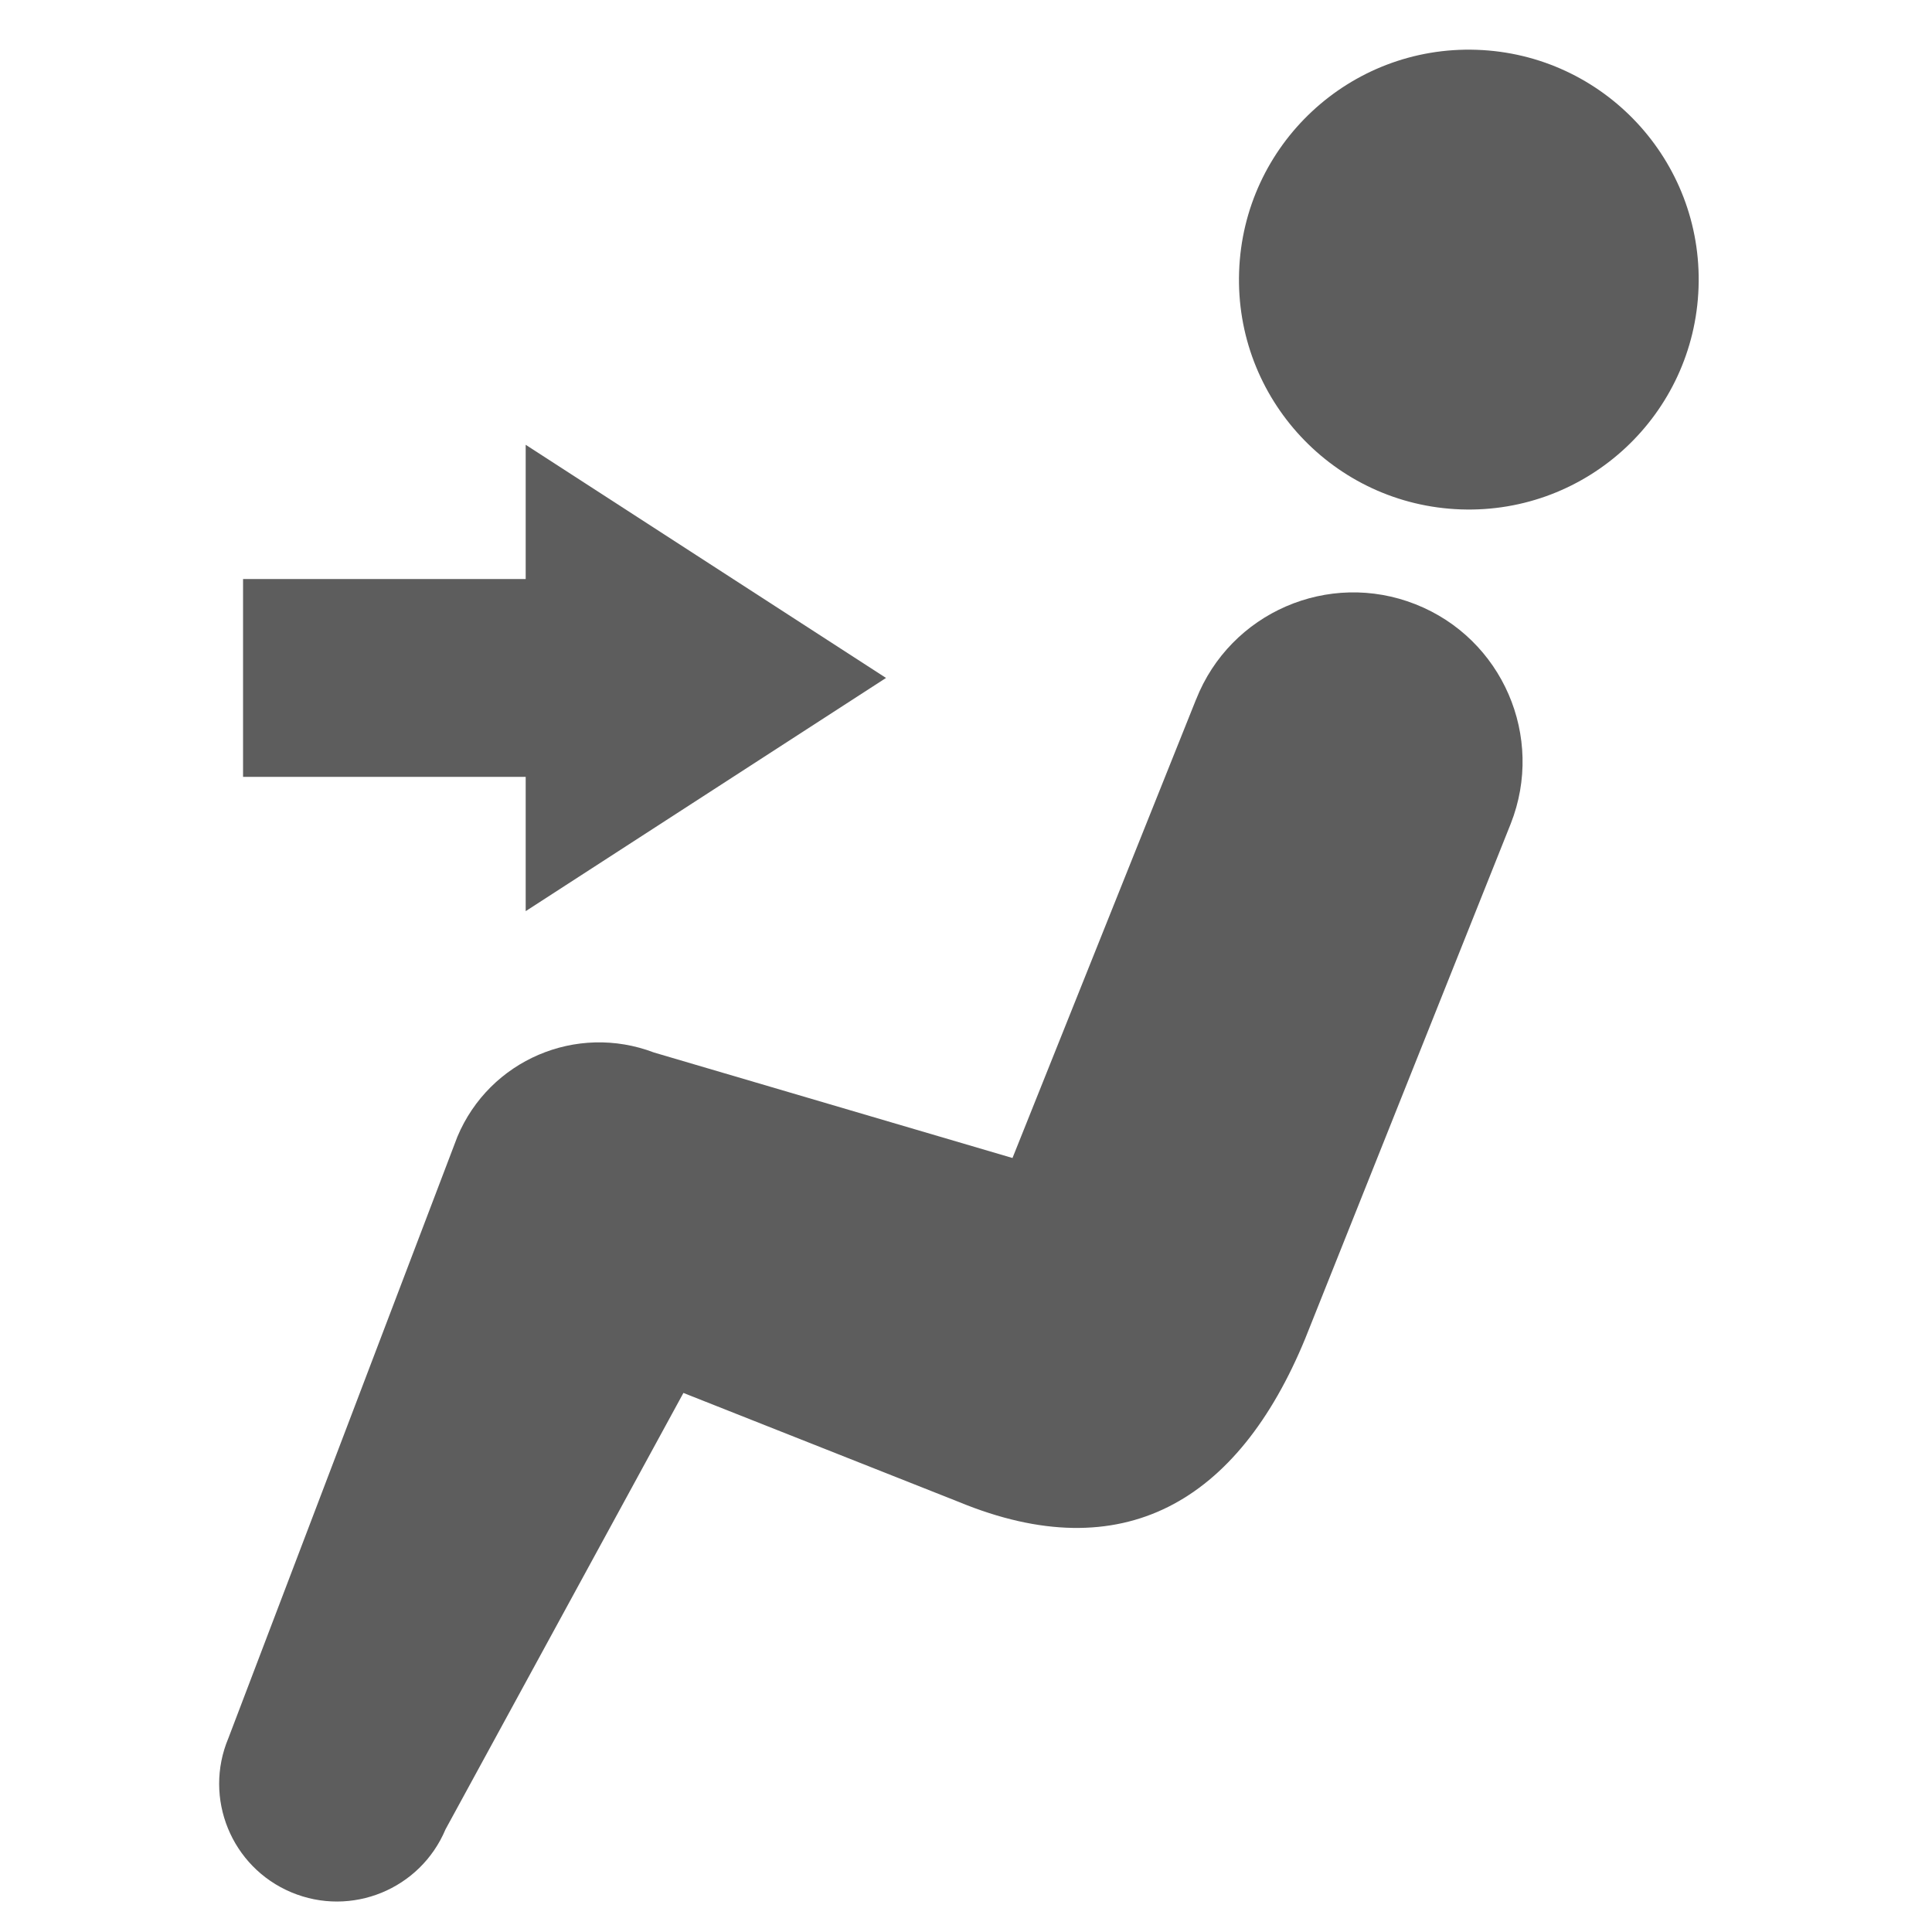
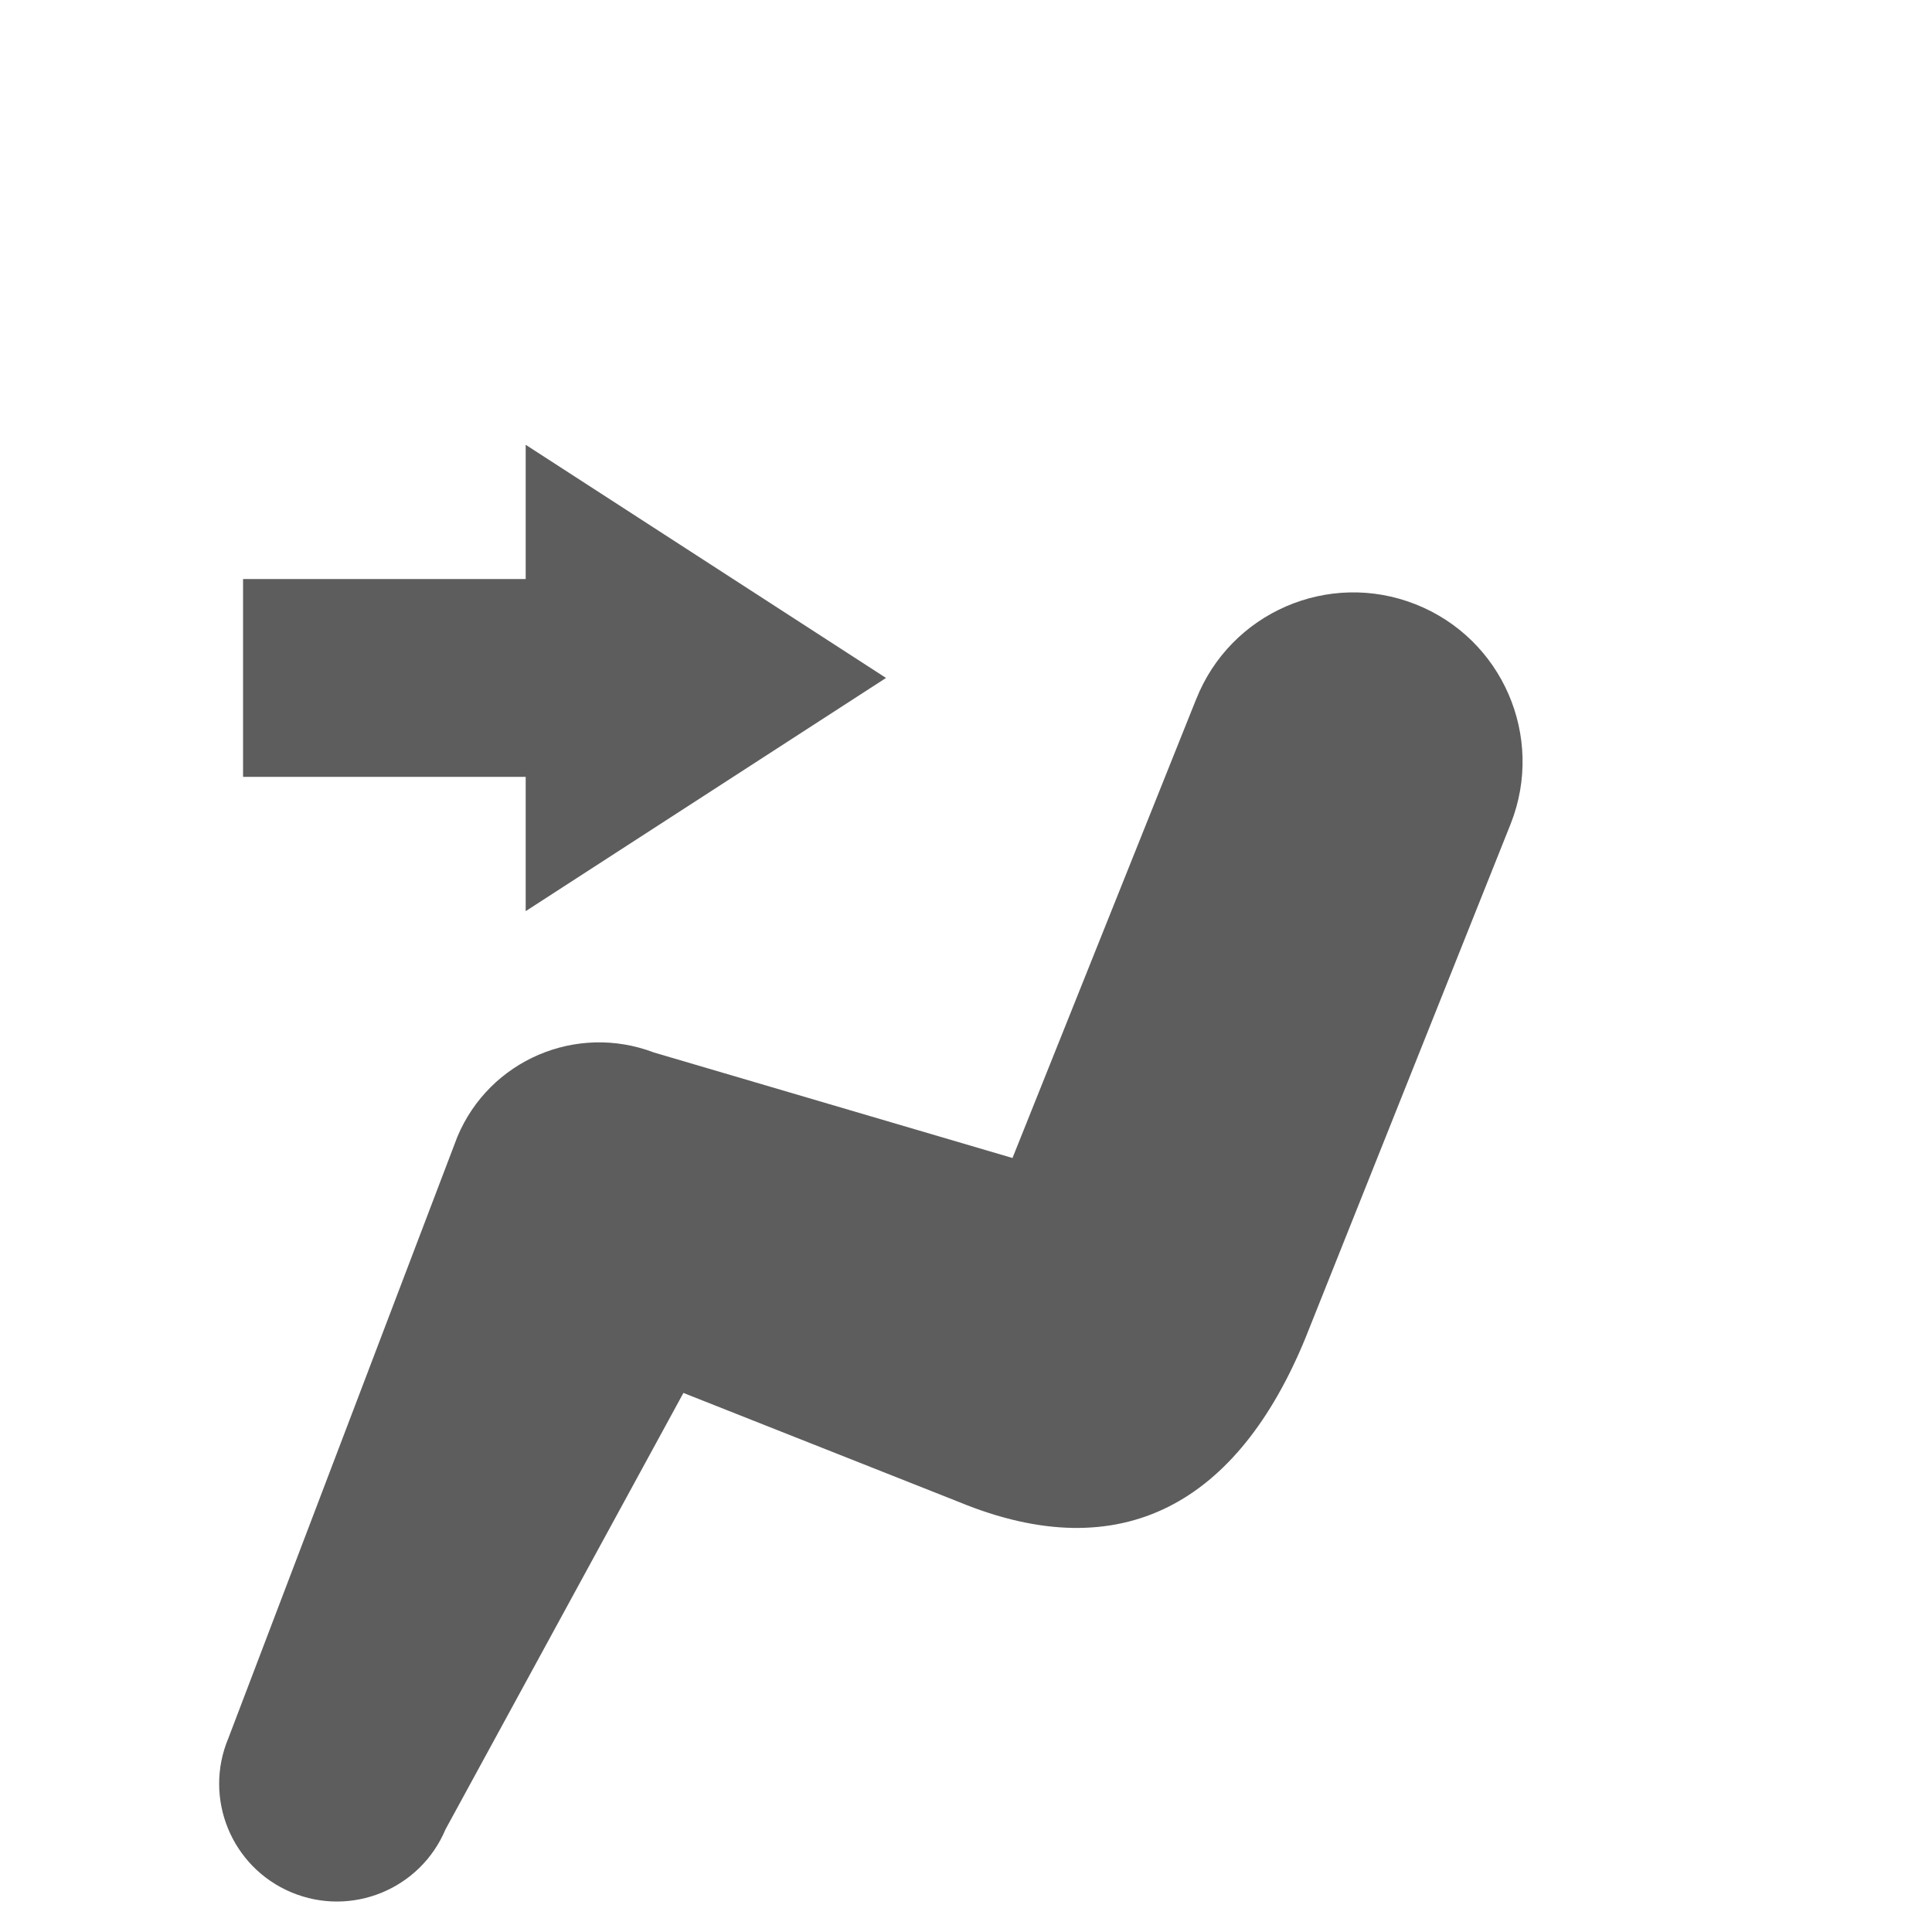
<svg xmlns="http://www.w3.org/2000/svg" width="113" height="113" viewBox="0 0 113 113" fill="none">
-   <path d="M86.371 2.913C78.947 2.657 72.728 8.466 72.474 15.89C72.216 23.315 78.026 29.538 85.448 29.794C92.87 30.05 99.092 24.238 99.346 16.815C99.604 9.393 93.793 3.17 86.371 2.913Z" fill="#5D5D5D" />
  <path d="M82.79 35.342C77.709 33.335 71.961 35.825 69.957 40.912V40.906L59.219 67.73L38.251 61.56C33.711 59.83 28.633 62.002 26.752 66.485L13.357 101.665C11.884 105.168 13.532 109.207 17.04 110.679C20.549 112.152 24.584 110.502 26.057 106.997L39.972 81.471L56.1 87.854C65.656 91.79 72.403 87.854 76.338 78.296L88.36 48.18C90.366 43.097 87.876 37.35 82.79 35.342Z" fill="#5D5D5D" />
  <path d="M30.747 53.292L51.822 39.652L30.747 26.015V33.868H14.216V45.438H30.747V53.292Z" fill="#5D5D5D" />
</svg>